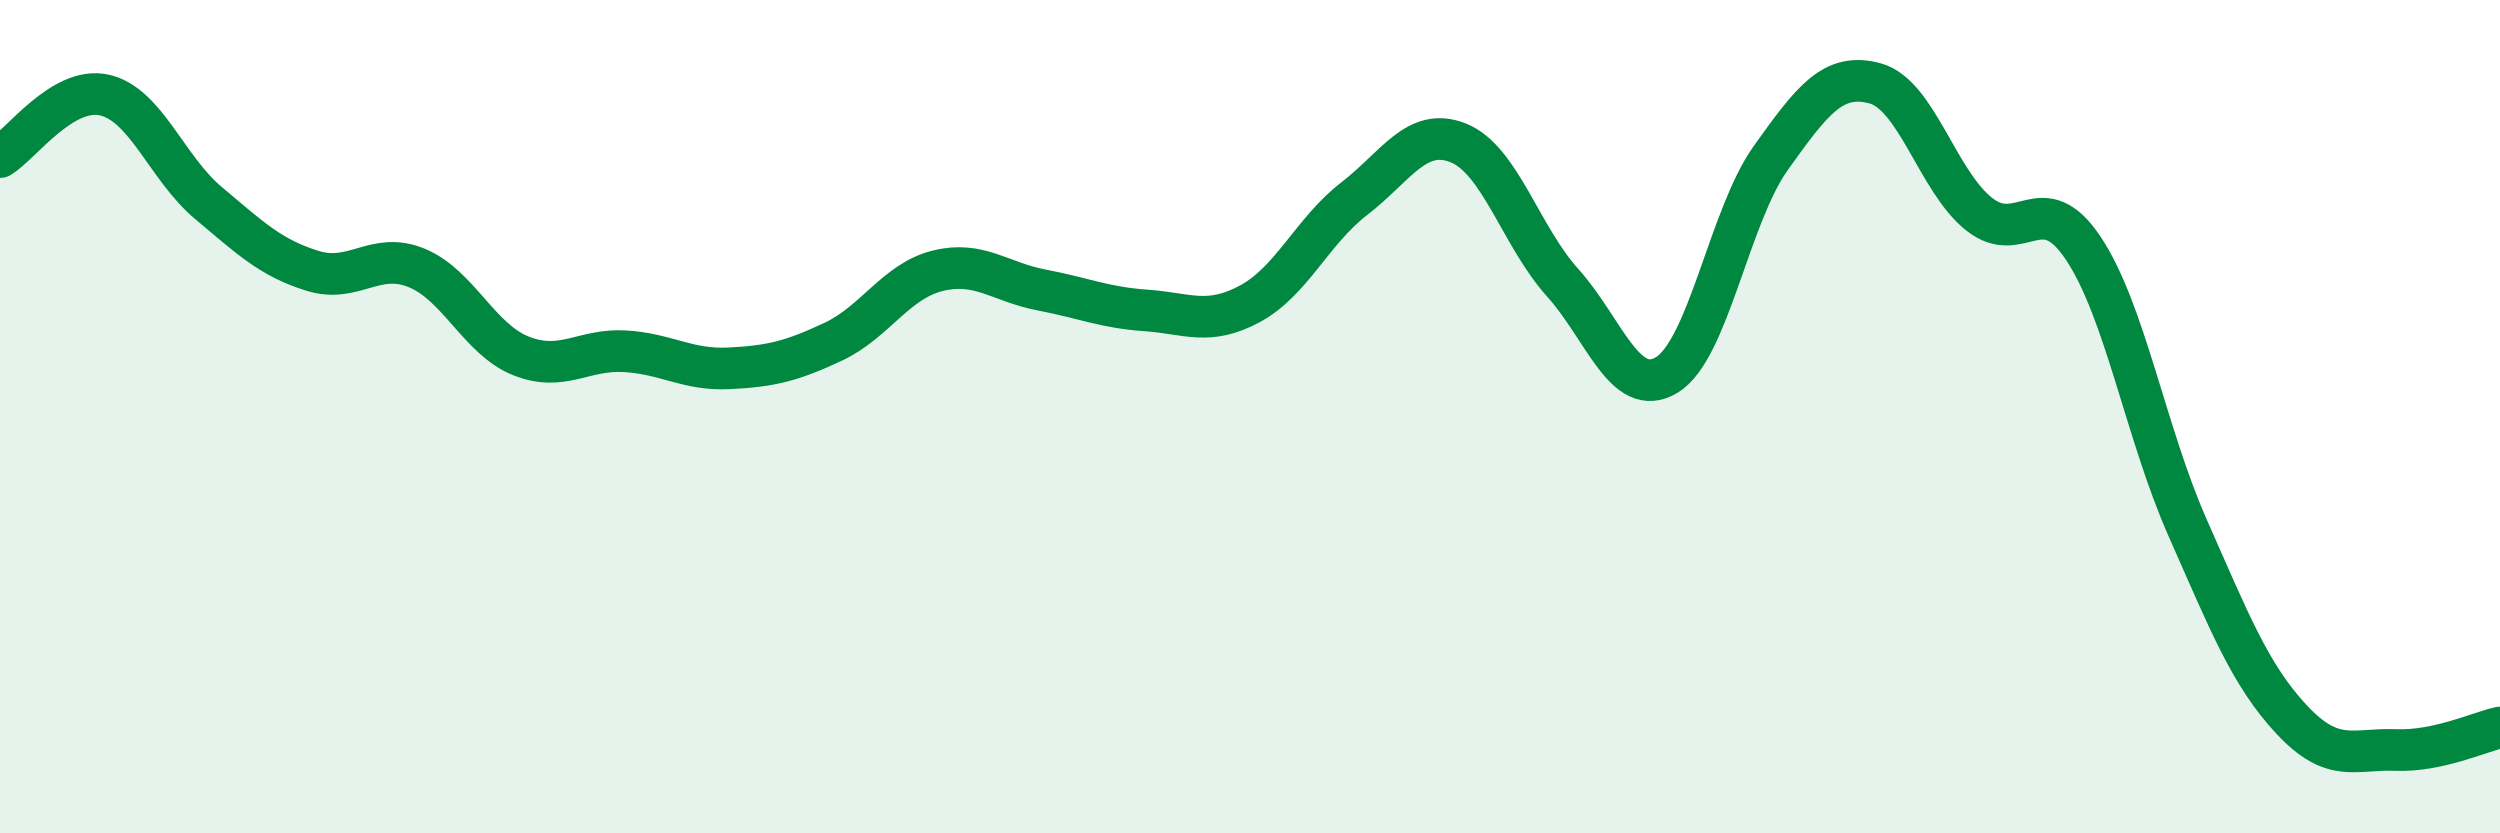
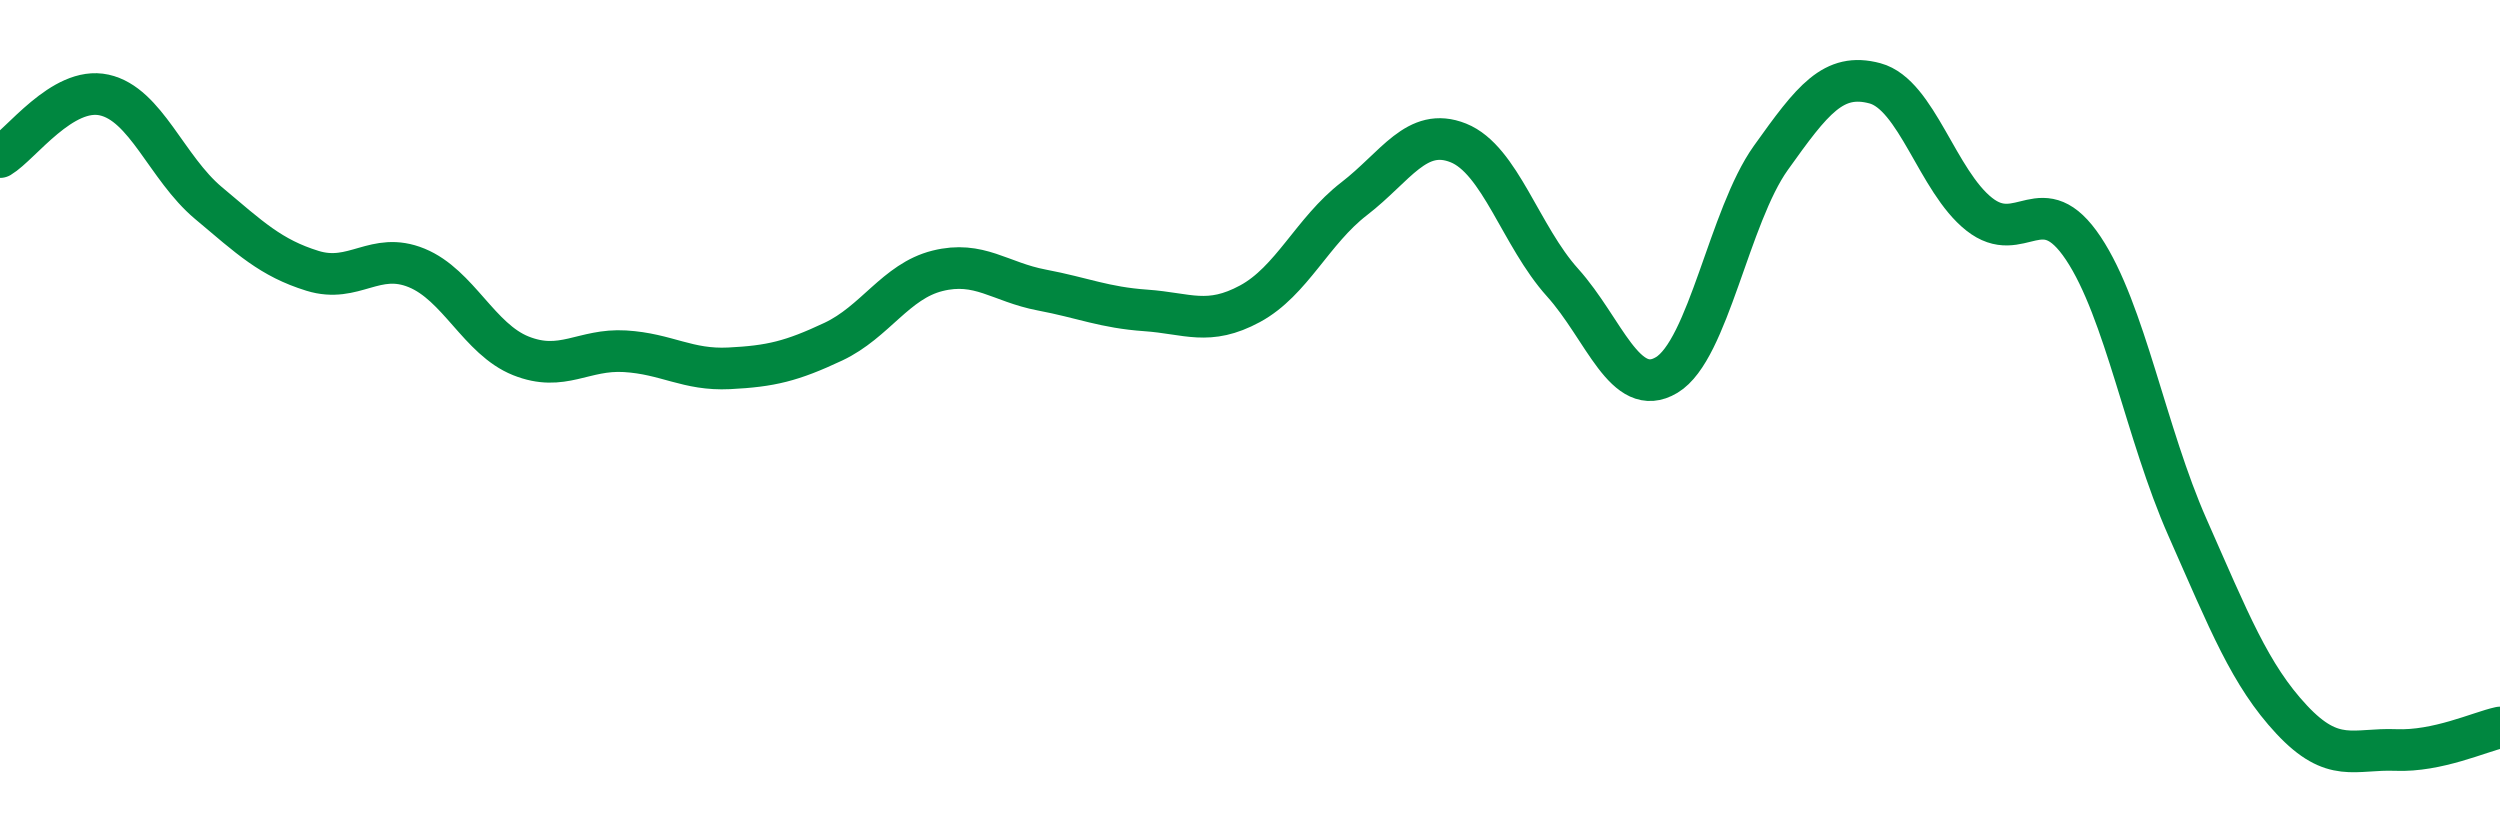
<svg xmlns="http://www.w3.org/2000/svg" width="60" height="20" viewBox="0 0 60 20">
-   <path d="M 0,3.77 C 0.5,3.47 1.5,2.06 2.5,2.28 C 3.5,2.5 4,4.03 5,4.87 C 6,5.71 6.5,6.19 7.5,6.5 C 8.5,6.81 9,6.02 10,6.43 C 11,6.84 11.5,8.14 12.5,8.54 C 13.5,8.94 14,8.37 15,8.43 C 16,8.49 16.5,8.89 17.5,8.84 C 18.5,8.79 19,8.67 20,8.2 C 21,7.73 21.5,6.75 22.5,6.5 C 23.5,6.25 24,6.77 25,6.96 C 26,7.15 26.5,7.38 27.5,7.45 C 28.5,7.52 29,7.83 30,7.29 C 31,6.75 31.5,5.54 32.5,4.77 C 33.5,4 34,3.03 35,3.43 C 36,3.83 36.5,5.67 37.5,6.78 C 38.5,7.89 39,9.6 40,9 C 41,8.4 41.5,5.19 42.5,3.79 C 43.5,2.39 44,1.73 45,2 C 46,2.27 46.5,4.35 47.5,5.14 C 48.5,5.93 49,4.46 50,5.96 C 51,7.46 51.5,10.4 52.5,12.66 C 53.5,14.92 54,16.2 55,17.27 C 56,18.34 56.5,17.96 57.5,18 C 58.5,18.04 59.5,17.57 60,17.46L60 20L0 20Z" fill="#008740" opacity="0.1" stroke-linecap="round" stroke-linejoin="round" />
  <path d="M 0,3.77 C 0.5,3.47 1.5,2.06 2.5,2.28 C 3.5,2.5 4,4.03 5,4.87 C 6,5.71 6.5,6.19 7.5,6.5 C 8.5,6.81 9,6.02 10,6.43 C 11,6.84 11.5,8.14 12.5,8.54 C 13.5,8.94 14,8.37 15,8.43 C 16,8.49 16.5,8.89 17.5,8.84 C 18.5,8.79 19,8.67 20,8.2 C 21,7.73 21.5,6.75 22.5,6.5 C 23.5,6.25 24,6.77 25,6.96 C 26,7.15 26.5,7.38 27.5,7.45 C 28.5,7.52 29,7.83 30,7.29 C 31,6.75 31.5,5.54 32.5,4.77 C 33.5,4 34,3.03 35,3.43 C 36,3.83 36.5,5.67 37.5,6.78 C 38.5,7.89 39,9.6 40,9 C 41,8.4 41.5,5.19 42.5,3.79 C 43.5,2.39 44,1.73 45,2 C 46,2.27 46.5,4.35 47.5,5.14 C 48.5,5.93 49,4.46 50,5.96 C 51,7.46 51.5,10.4 52.5,12.66 C 53.5,14.92 54,16.2 55,17.27 C 56,18.34 56.5,17.96 57.5,18 C 58.5,18.04 59.5,17.57 60,17.46" stroke="#008740" stroke-width="1" fill="none" stroke-linecap="round" stroke-linejoin="round" />
</svg>